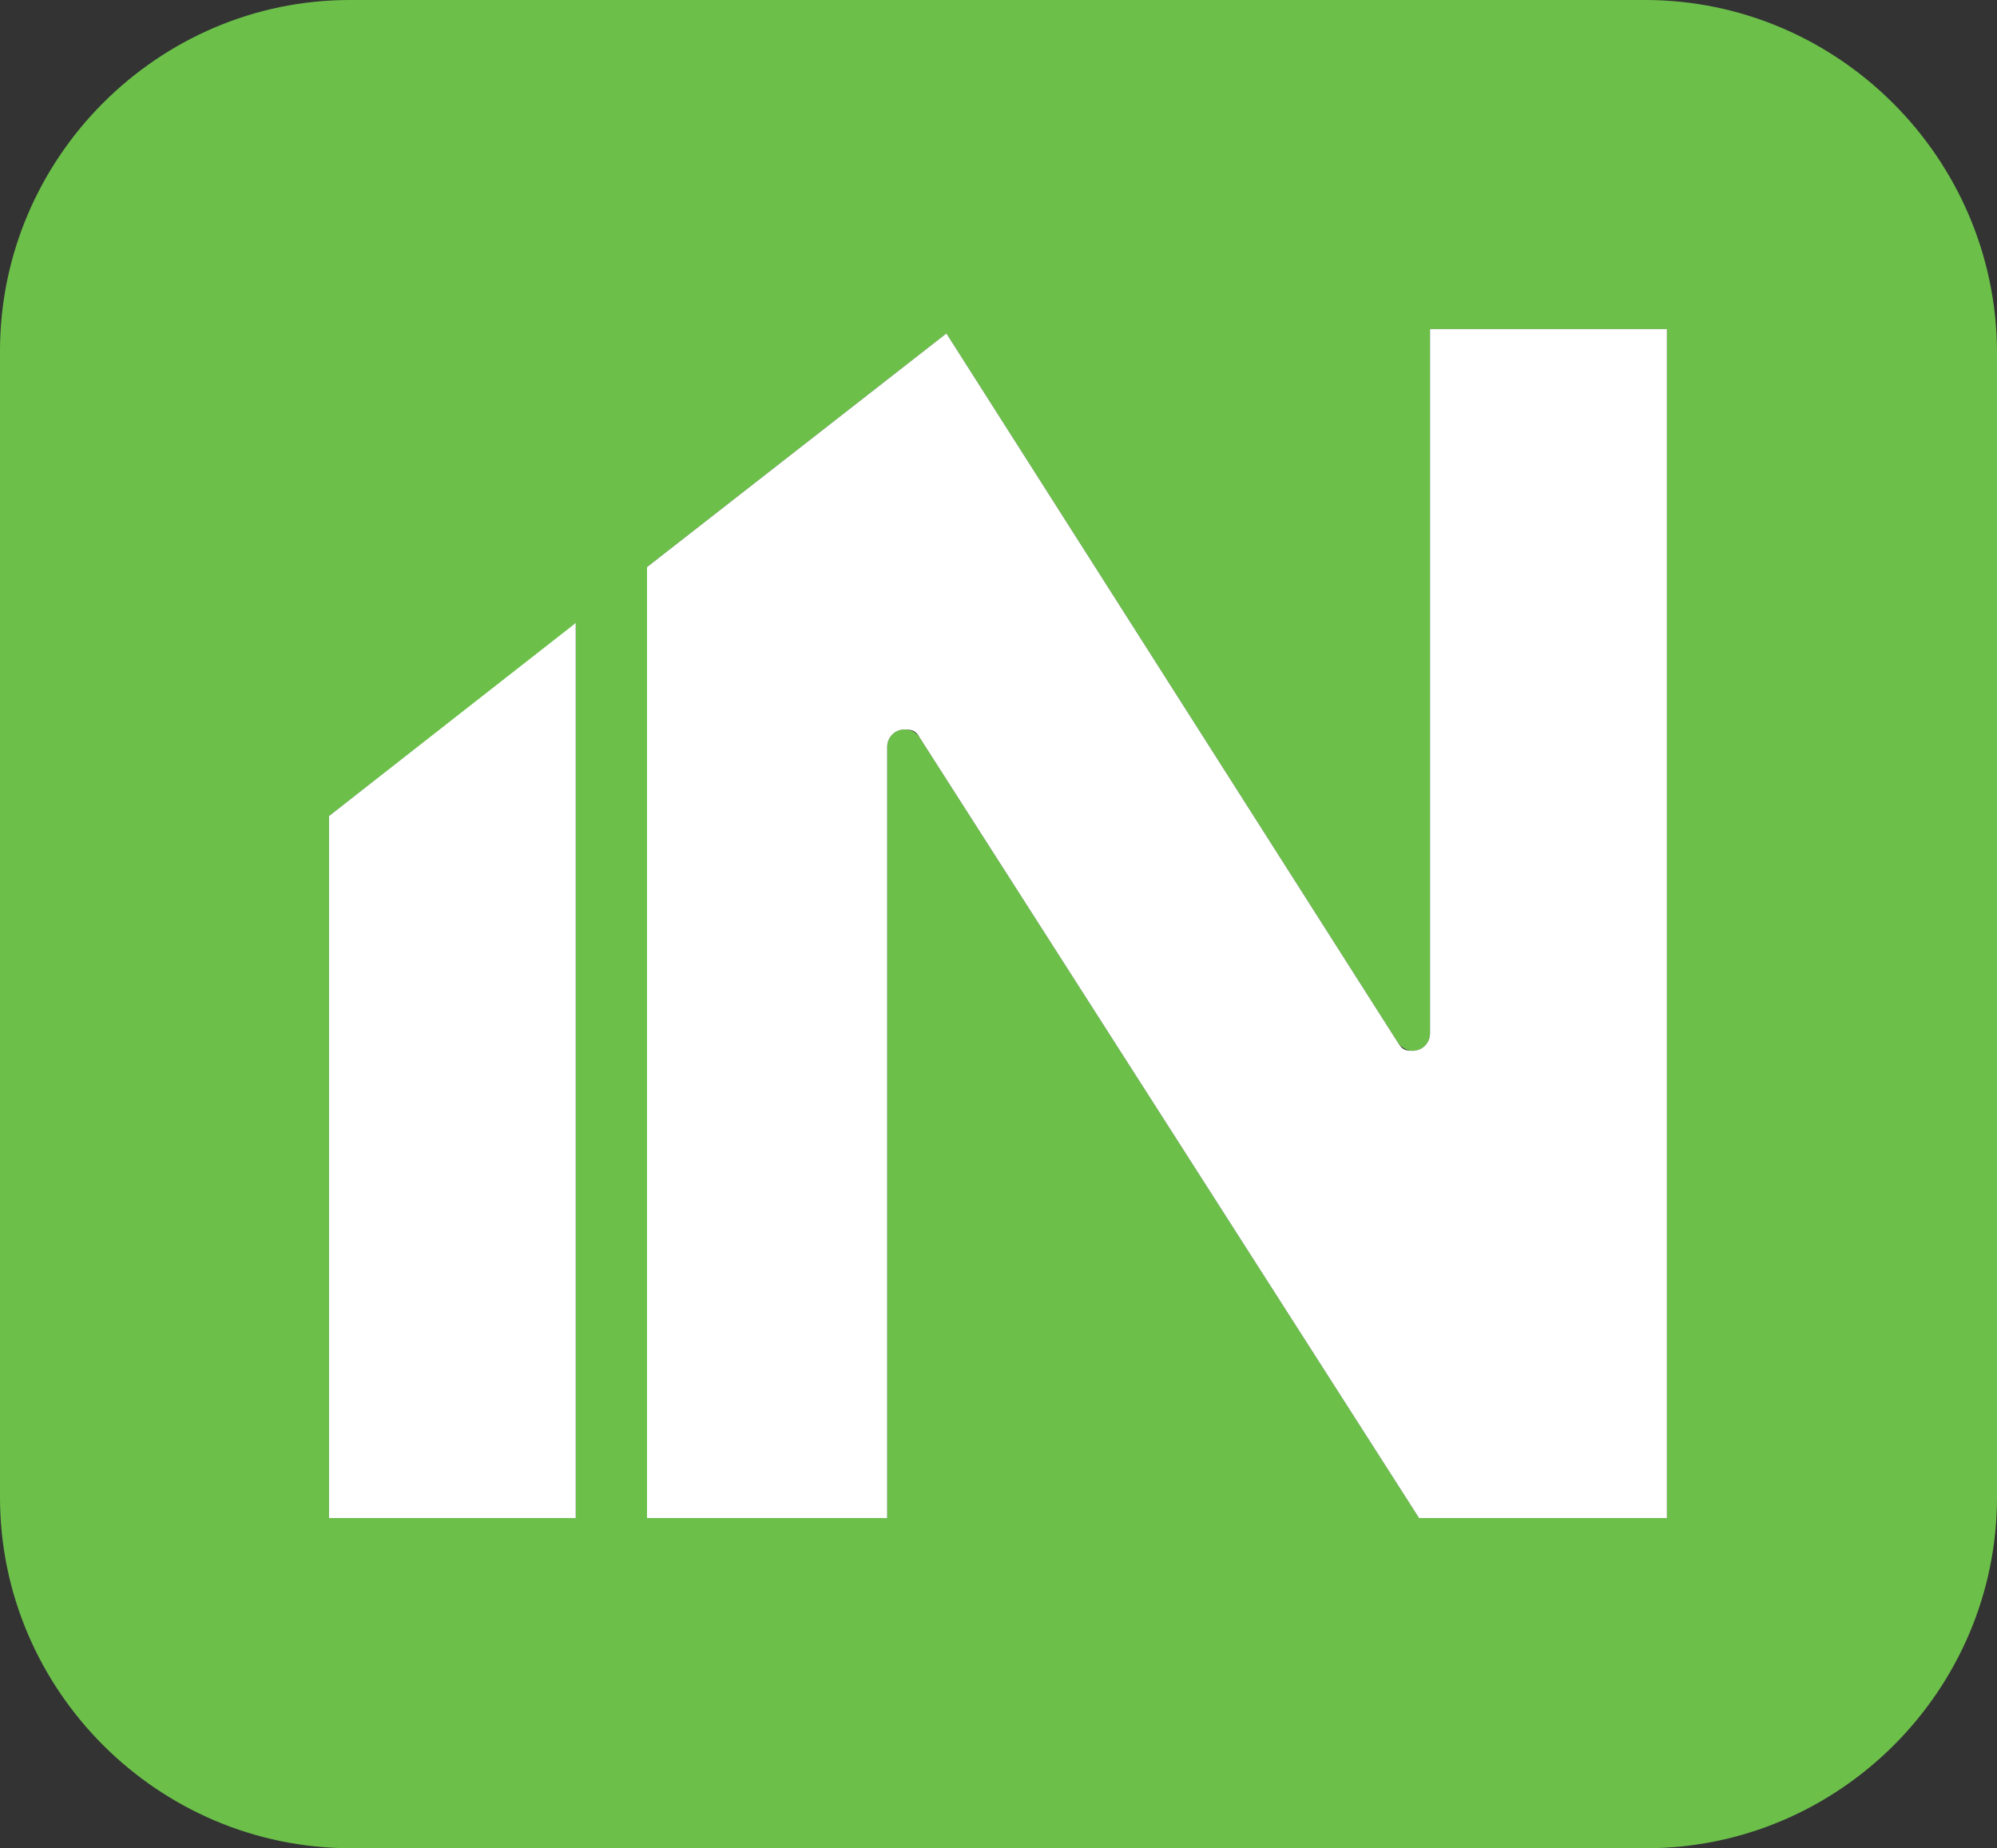
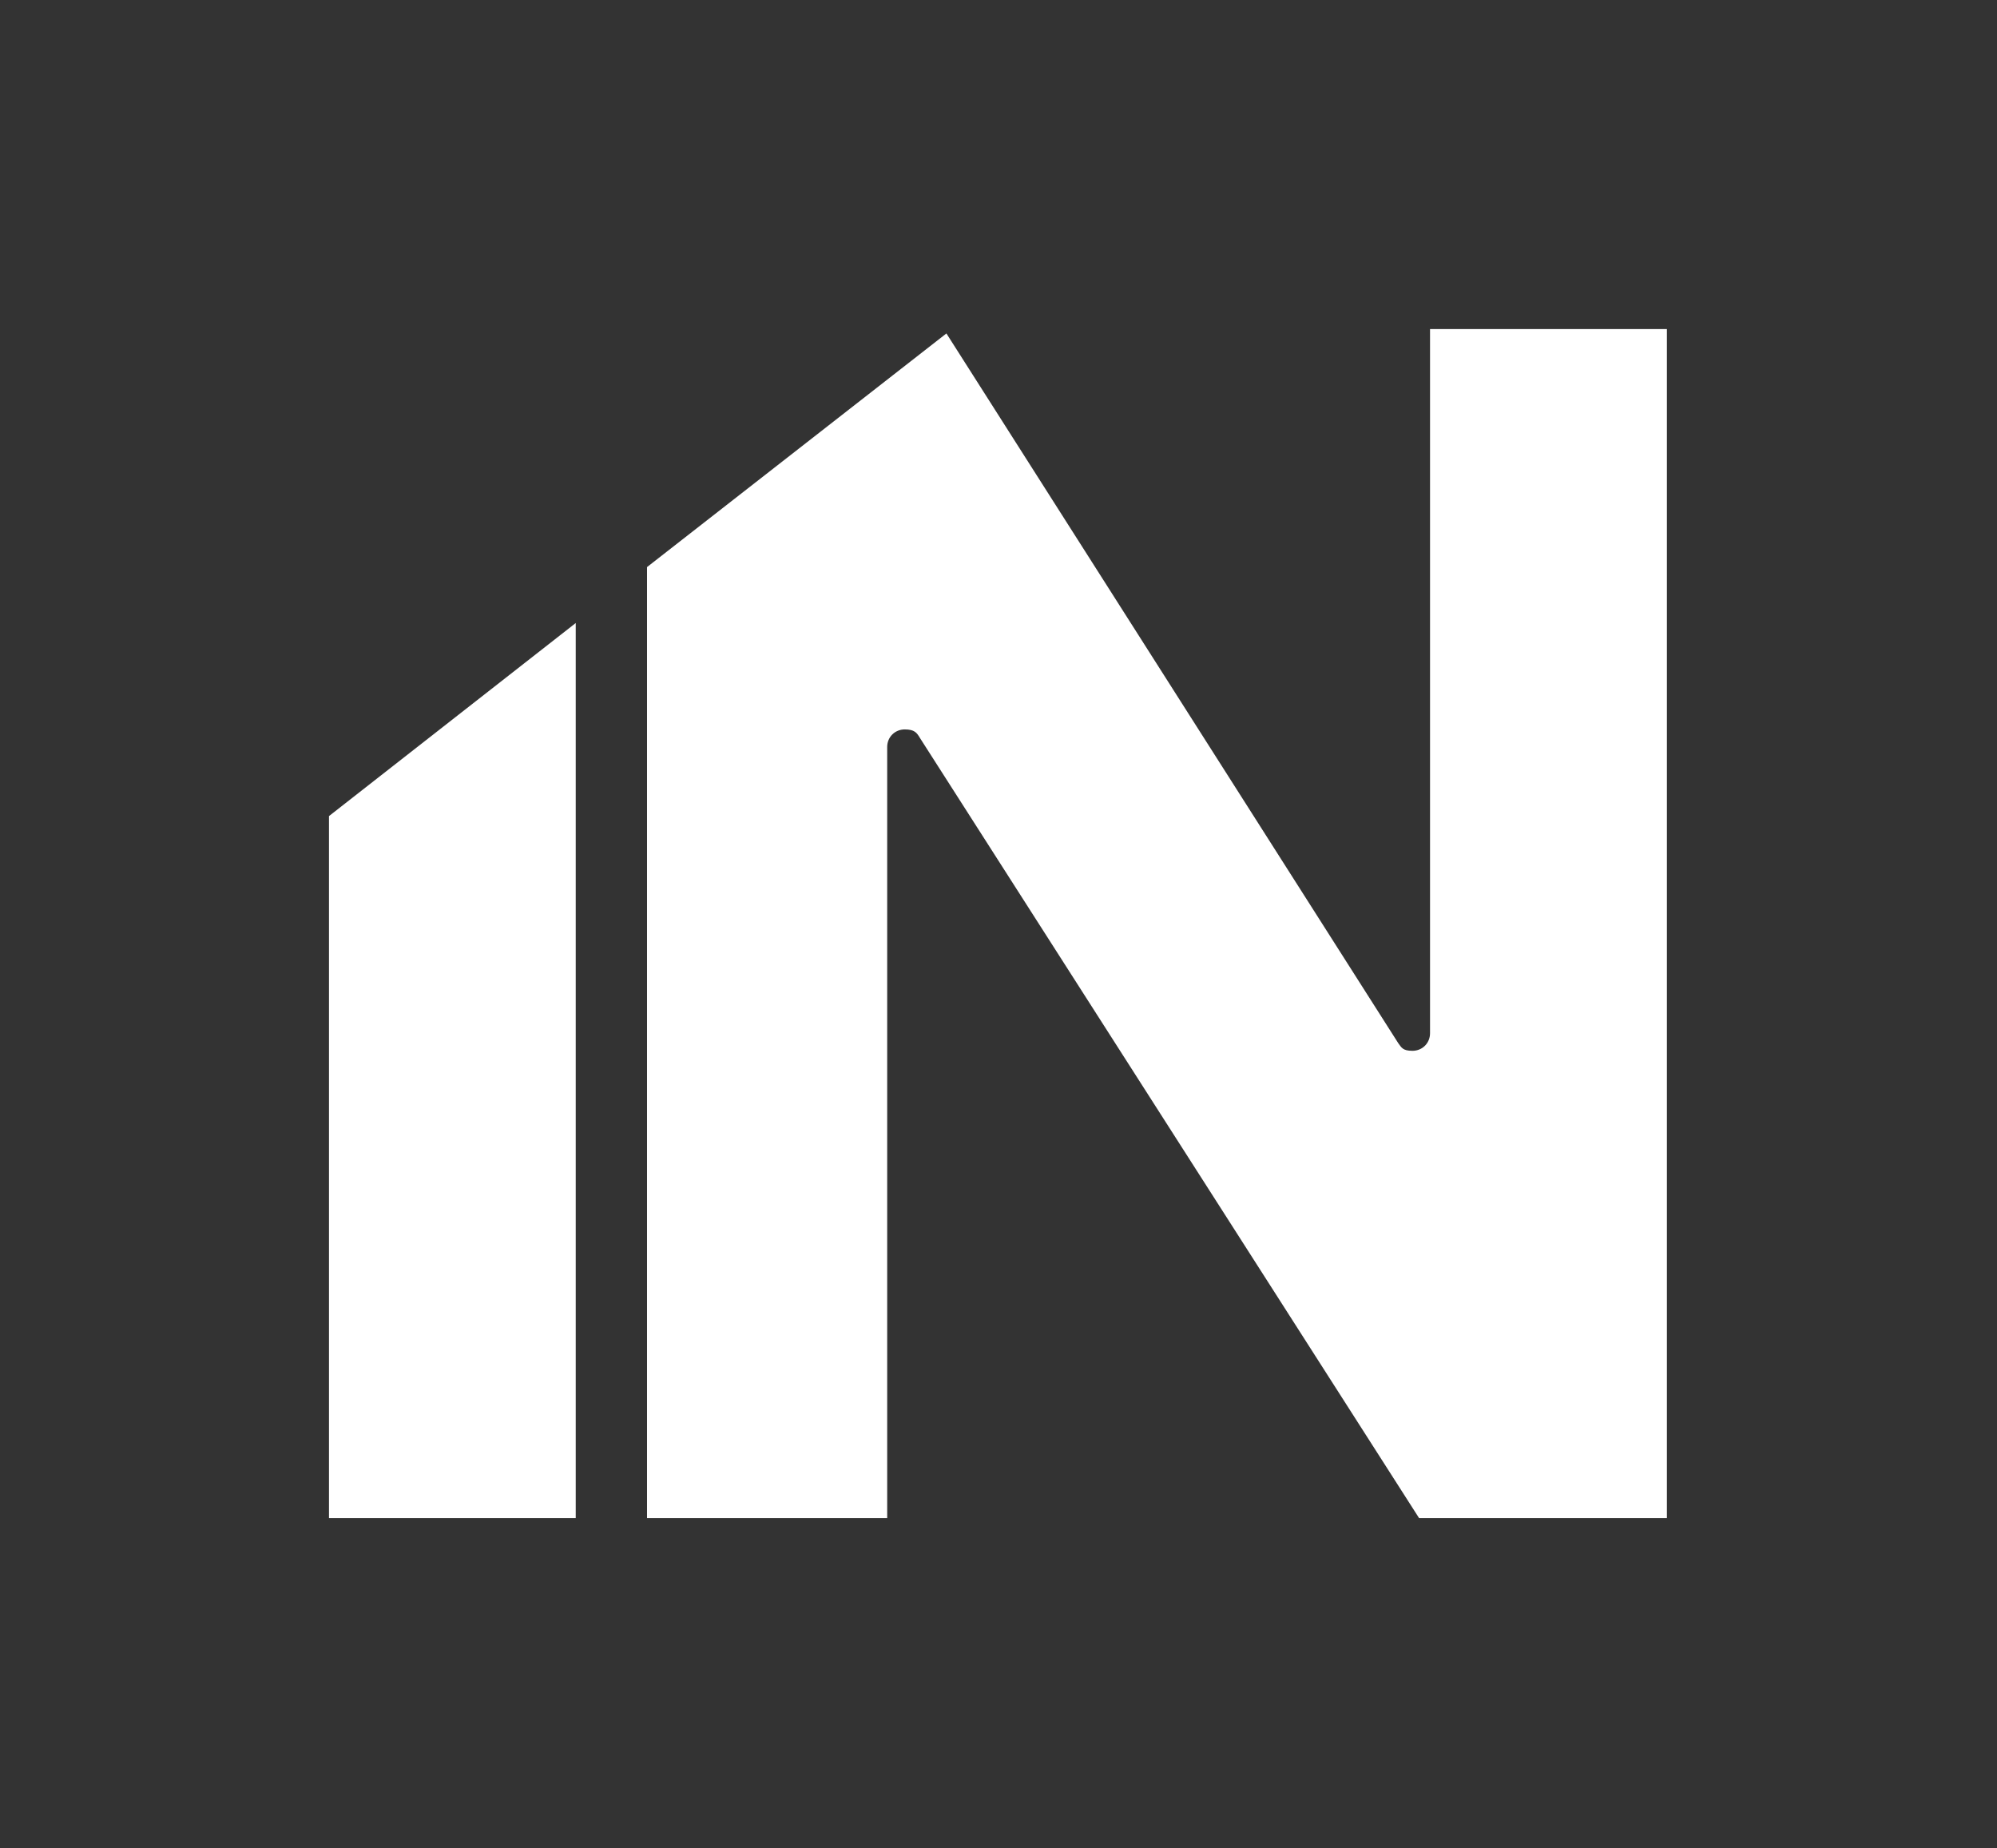
<svg xmlns="http://www.w3.org/2000/svg" version="1.1" width="182.1" height="168.5">
  <rect width="100%" height="100%" fill="#333333" stroke="none" />
  <svg id="SvgjsSvg1027" viewBox="0 0 182.1 168.5">
    <defs>
      <style>
      .cls-1 {
        fill: #fff;
      }

      .cls-2 {
        fill: #6cc04a;
      }
    </style>
    </defs>
    <g id="SvgjsG1026">
      <g id="SvgjsG1025">
-         <path id="SvgjsPath1024" class="cls-2" d="M150,0H31.9C14.4,0,0,14.4,0,32v104.5c0,17.6,14.4,32,32,32h118.1c17.6,0,32-14.4,32-32V32c-.1-17.6-14.5-32-32.1-32ZM52.5,138.4h-22.5v-64l22.5-17.5v81.6-.1ZM152,138.4h-22.6l-45.5-71.1c-.3-.5-.8-.8-1.4-.8-.9,0-1.6.7-1.6,1.6s0,0,0,0h0v70.3h-21.9V51.7l27.3-21.3,41.2,64.7c.3.4.8.7,1.3.7.9,0,1.6-.7,1.6-1.6V30h21.6v108.4Z" />
        <path id="SvgjsPath1023" class="cls-1" d="M130.4,94.2c0,.9-.7,1.6-1.6,1.6s-1-.3-1.3-.7L86.3,30.4l-27.3,21.3v86.7h21.9v-70.3h0c0-.9.7-1.6,1.6-1.6s1.1.3,1.4.8l45.5,71.1h22.6V30h-21.6v64.2Z" />
        <polygon id="SvgjsPolygon1022" class="cls-1" points="30 138.4 52.5 138.4 52.5 56.8 30 74.4 30 138.4" />
      </g>
    </g>
  </svg>
  <style>@media (prefers-color-scheme: light) { :root { filter: none; } }
@media (prefers-color-scheme: dark) { :root { filter: none; } }
</style>
</svg>